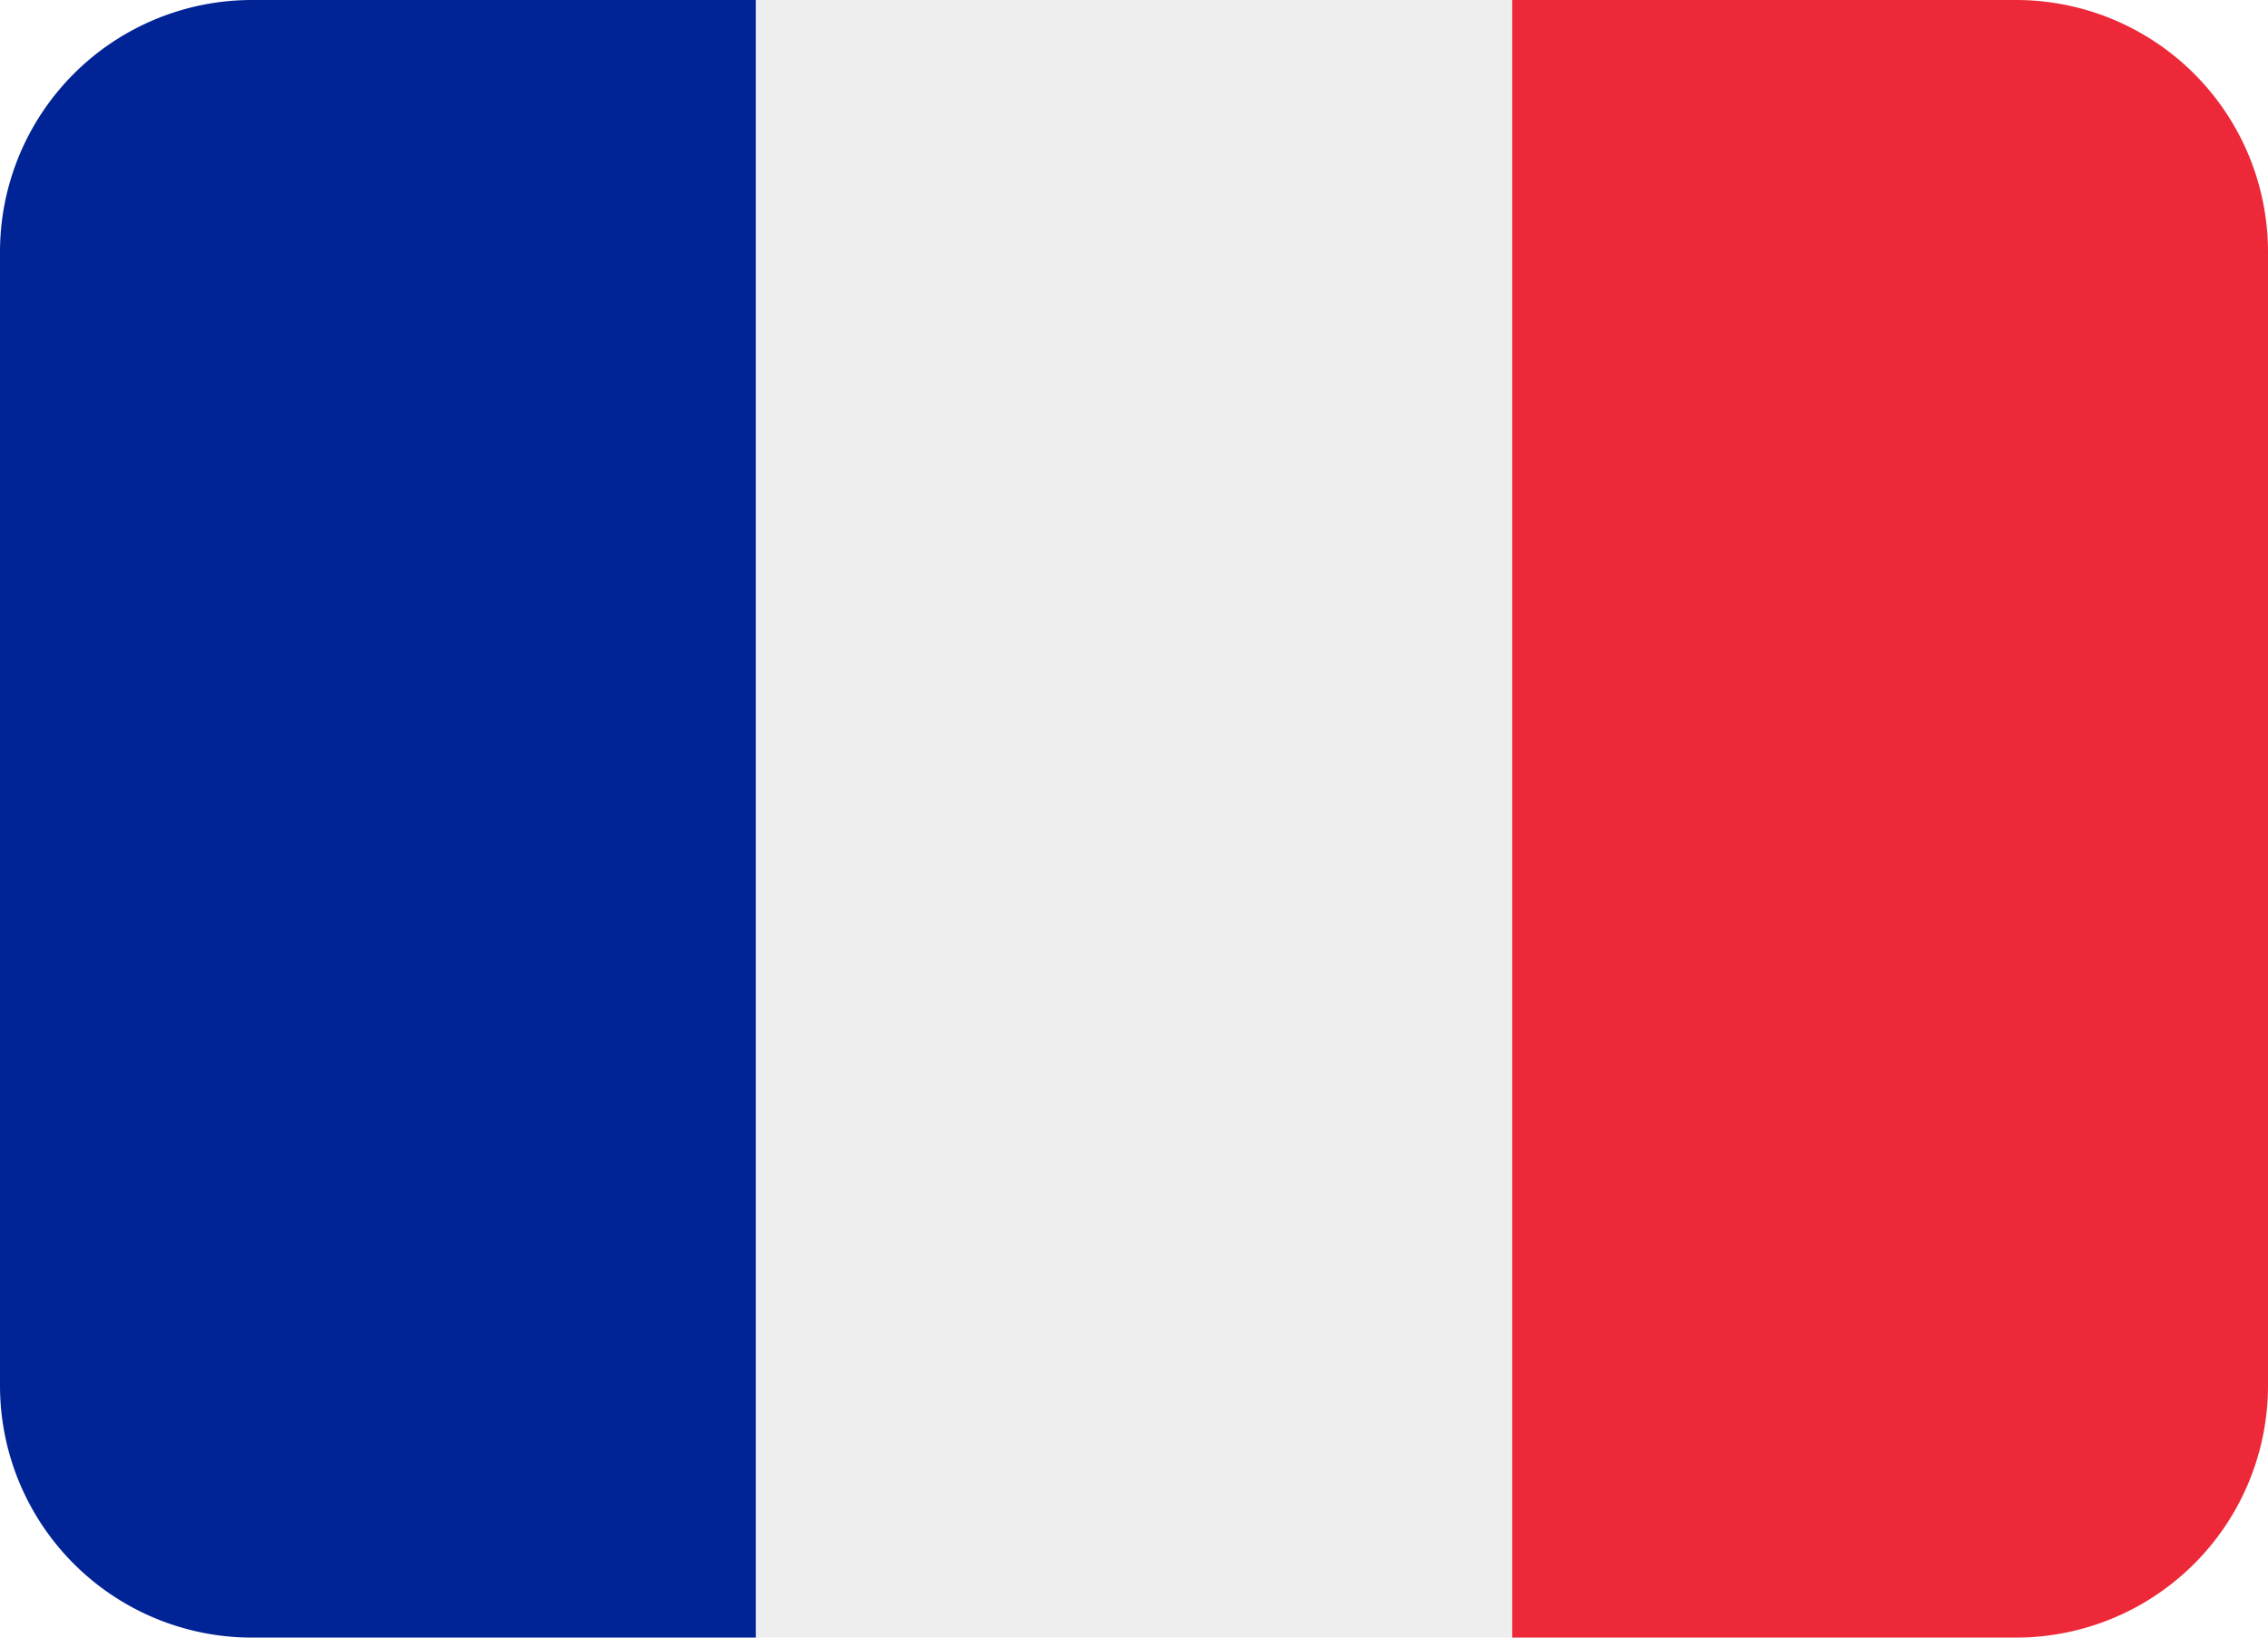
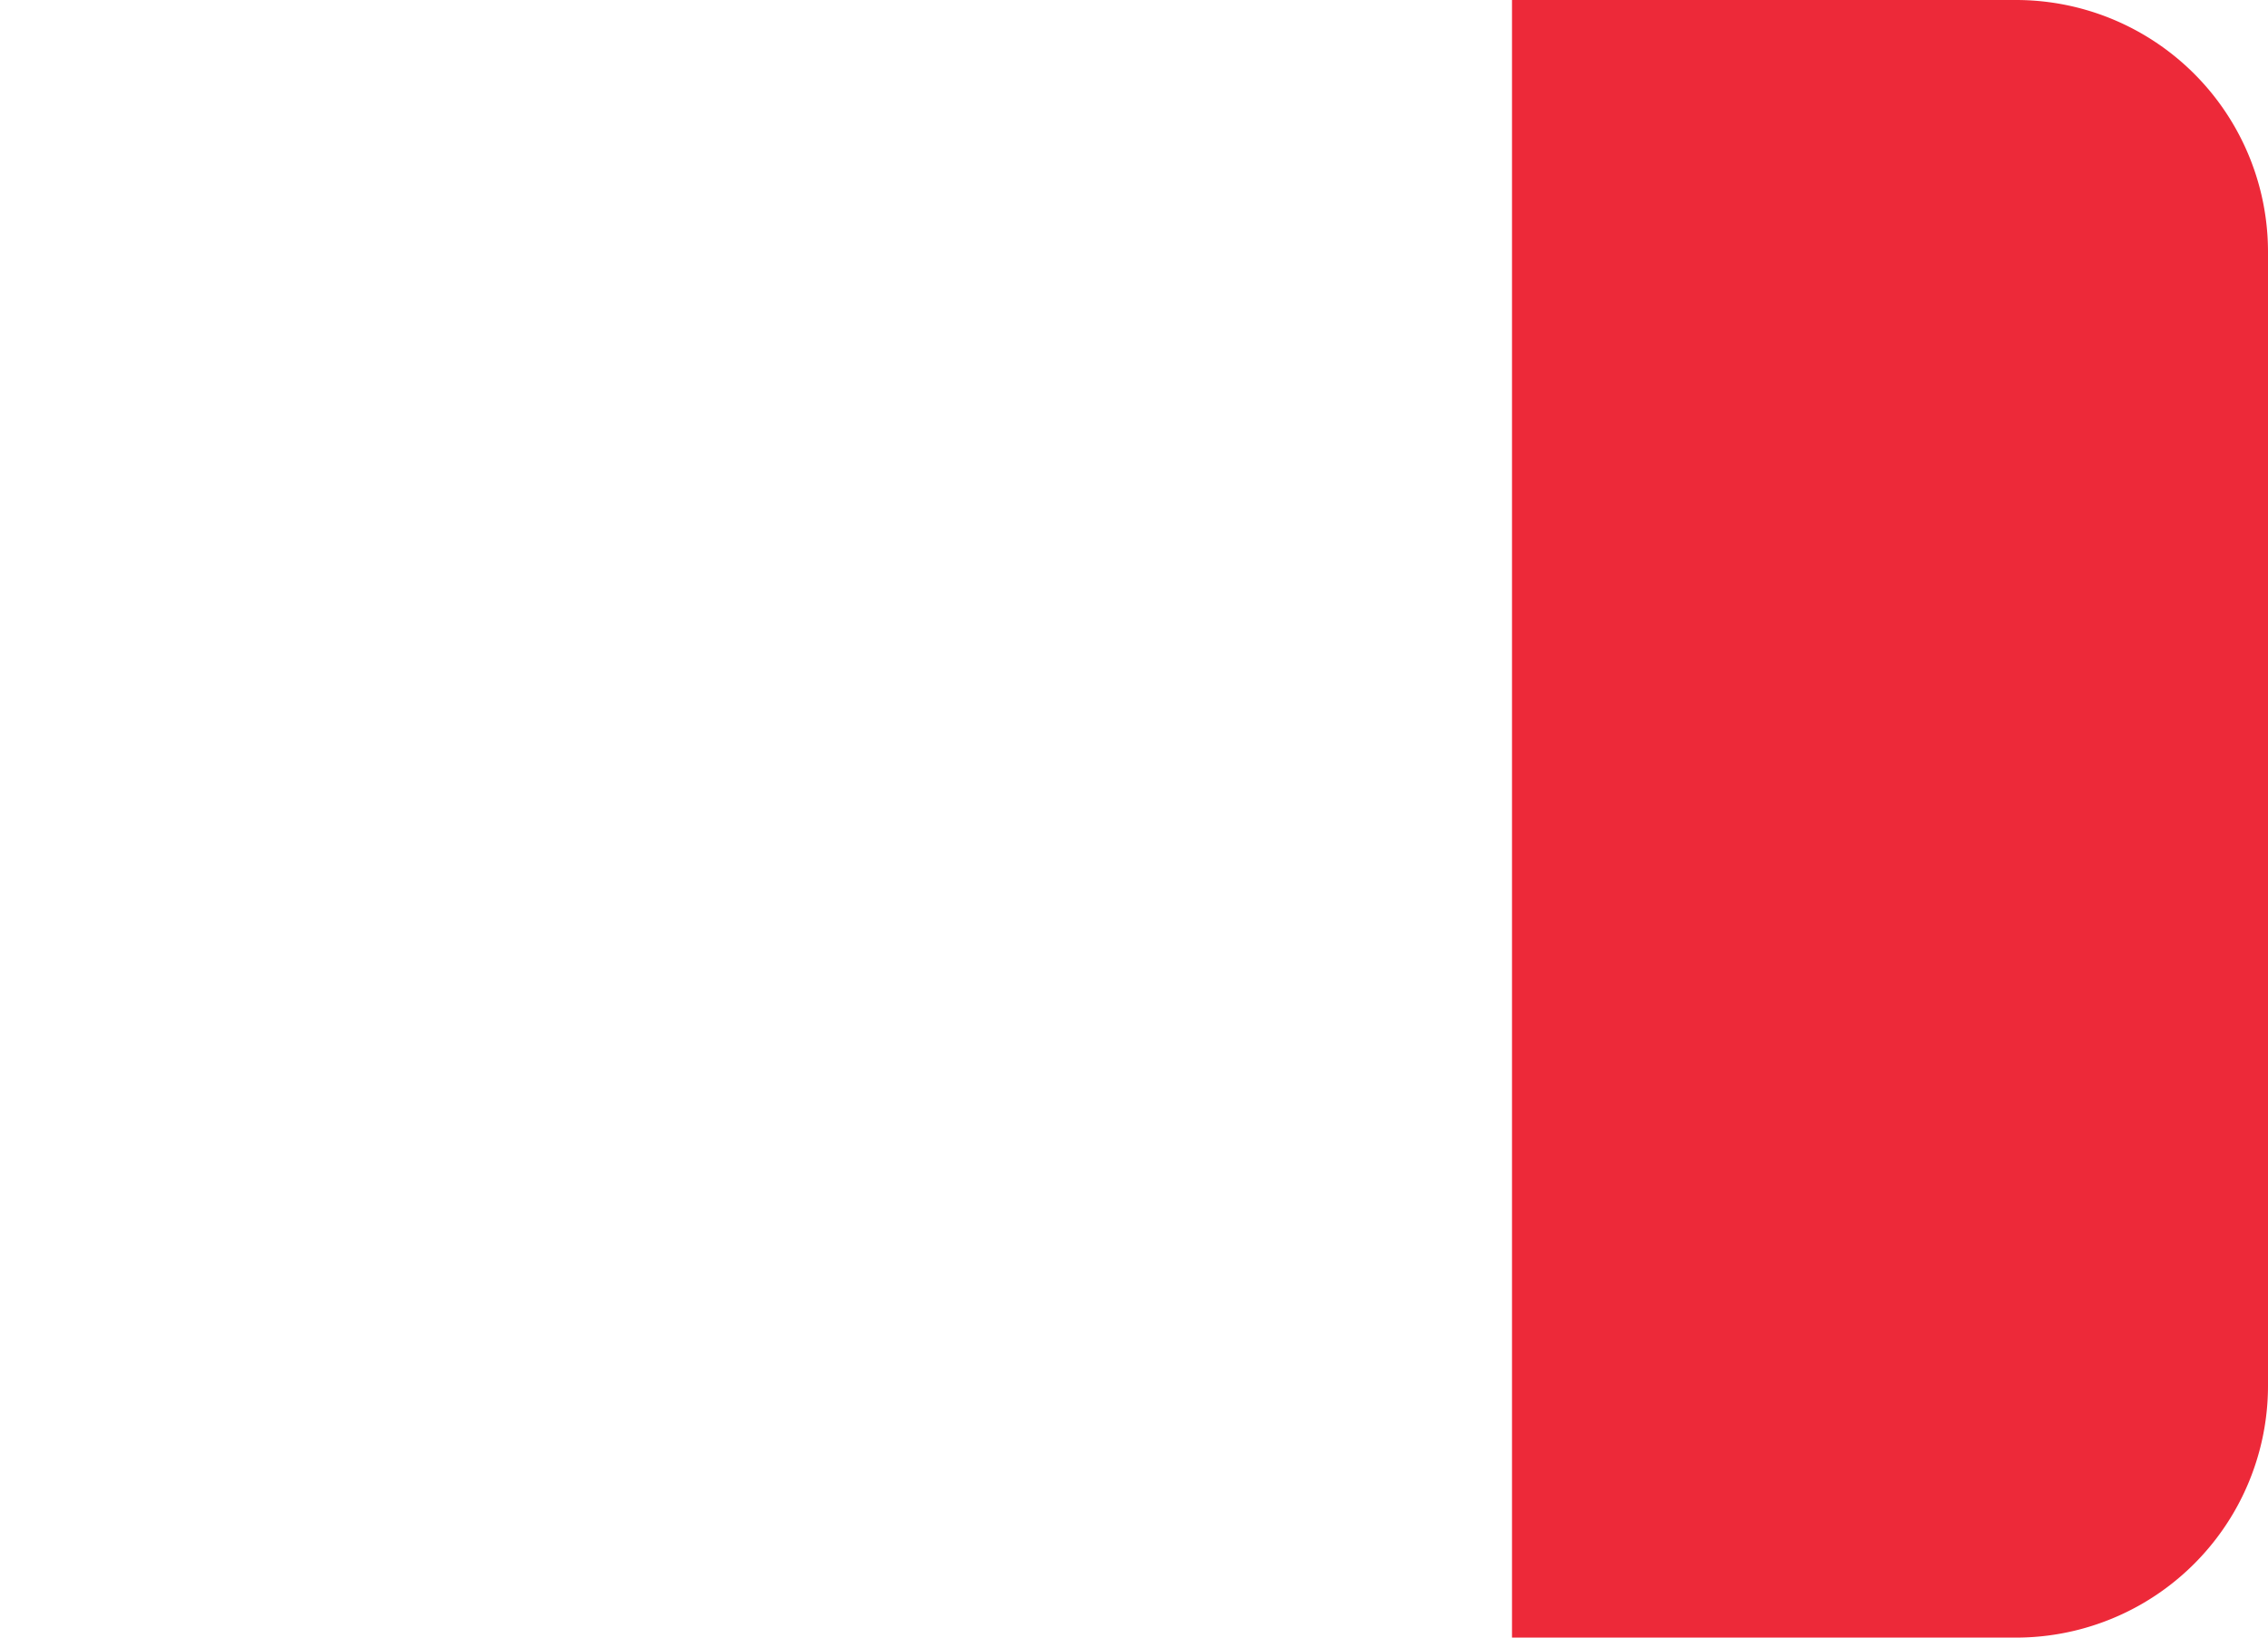
<svg xmlns="http://www.w3.org/2000/svg" width="36" height="26">
  <g fill-rule="nonzero" fill="none">
    <path d="M36 22a4 4 0 0 1-4 4h-8V0h8a4 4 0 0 1 4 4v18Z" fill="#ED2939" />
-     <path d="M4 0a4 4 0 0 0-4 4v18a4 4 0 0 0 4 4h8V0H4Z" fill="#002495" />
-     <path fill="#EEE" d="M12 0h12v26H12z" />
  </g>
</svg>